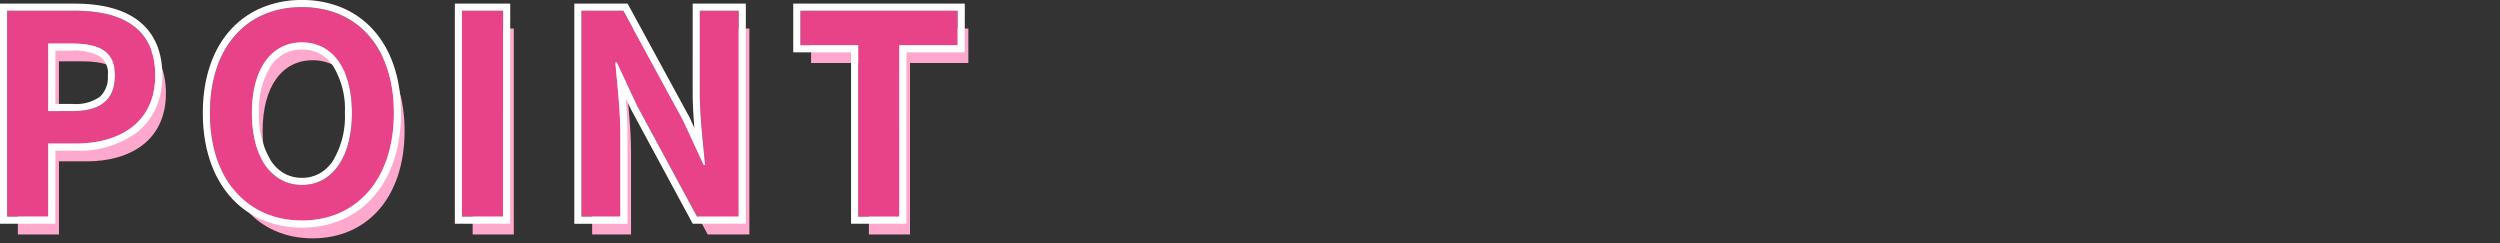
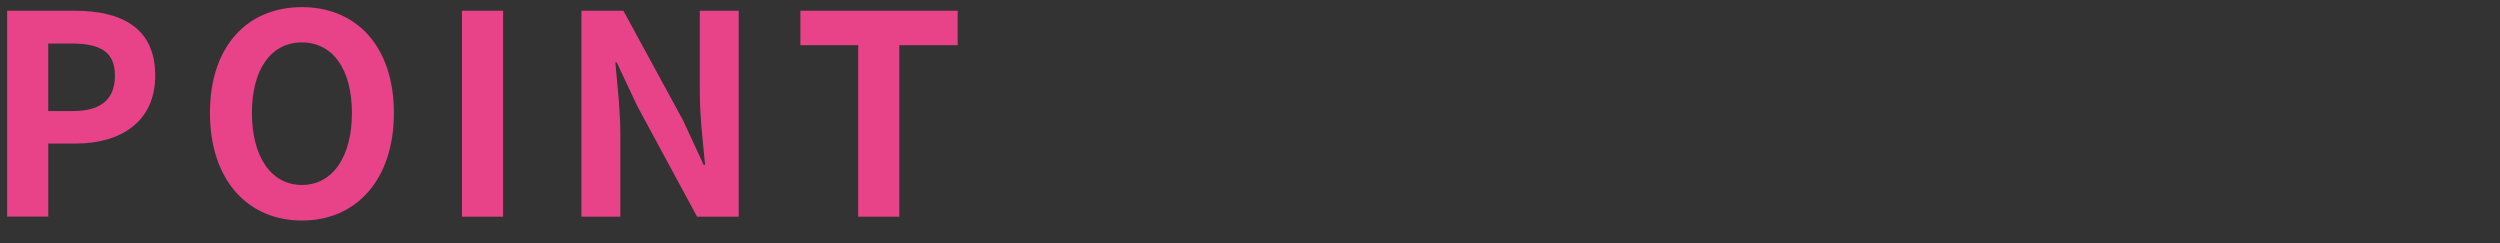
<svg xmlns="http://www.w3.org/2000/svg" width="325" height="31.586" viewBox="0 0 325 31.586">
  <rect x="0" y="0" width="325" height="31.586" fill="#333333" stroke="none" />
  <g id="グループ_14483" data-name="グループ 14483" transform="translate(-682 24148)">
-     <rect id="長方形_31966" data-name="長方形 31966" width="325" height="31.586" transform="translate(682 -24148)" fill="none" />
    <g id="グループ_14473" data-name="グループ 14473" transform="translate(532 -26190.5)">
-       <path id="パス_30017" data-name="パス 30017" d="M7.1-31.577h5.346v-9.5H16.02c5.743,0,10.331-2.745,10.331-8.85,0-6.321-4.551-8.416-10.475-8.416H7.1ZM12.444-45.3V-54.08h3.034c3.684,0,5.635,1.048,5.635,4.154,0,3.07-1.77,4.623-5.454,4.623ZM45.422-31.071c7.08,0,11.956-5.31,11.956-13.979S52.5-58.812,45.422-58.812,33.466-53.755,33.466-45.05C33.466-36.381,38.342-31.071,45.422-31.071Zm0-4.623c-3.973,0-6.5-3.648-6.5-9.355,0-5.743,2.528-9.175,6.5-9.175s6.5,3.431,6.5,9.175C51.924-39.343,49.4-35.695,45.422-35.695Zm20.806,4.118h5.346V-58.342H66.228Zm15.532,0h5.057V-42.3c0-3.07-.4-6.429-.65-9.319h.181l2.709,5.743,7.73,14.3H102.2V-58.342H97.147v10.692c0,3.034.433,6.574.686,9.355h-.181L94.98-44.075,87.214-58.342H81.76Zm35.976,0h5.346V-53.863h7.585v-4.479H110.223v4.479h7.513Z" transform="translate(145.218 2104.554)" fill="#ffa8cd" />
      <path id="パス_30016" data-name="パス 30016" d="M7.1-31.577h5.346v-9.5H16.02c5.743,0,10.331-2.745,10.331-8.85,0-6.321-4.551-8.416-10.475-8.416H7.1ZM12.444-45.3V-54.08h3.034c3.684,0,5.635,1.048,5.635,4.154,0,3.07-1.77,4.623-5.454,4.623ZM45.422-31.071c7.08,0,11.956-5.31,11.956-13.979S52.5-58.812,45.422-58.812,33.466-53.755,33.466-45.05C33.466-36.381,38.342-31.071,45.422-31.071Zm0-4.623c-3.973,0-6.5-3.648-6.5-9.355,0-5.743,2.528-9.175,6.5-9.175s6.5,3.431,6.5,9.175C51.924-39.343,49.4-35.695,45.422-35.695Zm20.806,4.118h5.346V-58.342H66.228Zm15.532,0h5.057V-42.3c0-3.07-.4-6.429-.65-9.319h.181l2.709,5.743,7.73,14.3H102.2V-58.342H97.147v10.692c0,3.034.433,6.574.686,9.355h-.181L94.98-44.075,87.214-58.342H81.76Zm35.976,0h5.346V-53.863h7.585v-4.479H110.223v4.479h7.513Z" transform="translate(143.828 2102.239)" fill="#e84388" />
-       <path id="パス_30016_-_アウトライン" data-name="パス 30016 - アウトライン" d="M44.348-32.145c7.08,0,11.956-5.31,11.956-13.979S51.428-59.886,44.348-59.886,32.392-54.829,32.392-46.124c0,8.669,4.876,13.979,11.956,13.979m0-23.153c3.973,0,6.5,3.431,6.5,9.175,0,5.707-2.528,9.355-6.5,9.355s-6.5-3.648-6.5-9.355c0-5.743,2.528-9.175,6.5-9.175m77.66,22.648V-54.937h7.585v-4.479H109.149v4.479h7.513v22.287h5.346m-20.878,0V-59.416H96.073v10.692c0,3.034.433,6.574.686,9.355h-.181l-2.673-5.779L86.14-59.416H80.686v26.765h5.057V-43.379c0-3.07-.4-6.429-.65-9.319h.181l2.709,5.743,7.73,14.3h5.418m-30.63,0V-59.416H65.154v26.765H70.5m-59.13,0v-9.5h3.576c5.743,0,10.331-2.745,10.331-8.85,0-6.321-4.551-8.416-10.475-8.416H6.024v26.765H11.37m0-22.5H14.4c3.684,0,5.635,1.048,5.635,4.154,0,3.07-1.77,4.623-5.454,4.623H11.37v-8.777M44.348-31.219a12.993,12.993,0,0,1-5.225-1.042,11.524,11.524,0,0,1-4.106-3.013c-2.323-2.662-3.551-6.414-3.551-10.849s1.231-8.16,3.559-10.763a11.384,11.384,0,0,1,4.11-2.927,13.392,13.392,0,0,1,5.213-1,13.341,13.341,0,0,1,5.215,1,11.412,11.412,0,0,1,4.109,2.935C56-54.265,57.23-50.548,57.23-46.124S56-37.937,53.679-35.275a11.524,11.524,0,0,1-4.106,3.013A12.993,12.993,0,0,1,44.348-31.219Zm0-23.153a4.884,4.884,0,0,0-2.267.522,4.88,4.88,0,0,0-1.721,1.524,10.7,10.7,0,0,0-1.588,6.2,11.075,11.075,0,0,0,1.6,6.29A5.045,5.045,0,0,0,42.1-38.242a4.669,4.669,0,0,0,2.251.547,4.669,4.669,0,0,0,2.251-.547,5.045,5.045,0,0,0,1.729-1.592,11.075,11.075,0,0,0,1.6-6.29,10.7,10.7,0,0,0-1.588-6.2,4.88,4.88,0,0,0-1.721-1.524A4.884,4.884,0,0,0,44.348-54.372Zm78.586,22.648h-7.2V-54.011h-7.513v-6.331h22.3v6.331h-7.585Zm-20.878,0h-6.9l-8-14.812-.708-1.5c.126,1.553.222,3.148.222,4.66v11.654H79.76V-60.342H86.69l8.044,14.778.638,1.38c-.129-1.532-.225-3.089-.225-4.54V-60.342h6.909Zm-30.63,0h-7.2V-60.342h7.2Zm-59.13,0H5.1V-60.342h9.7c3.4,0,6.088.675,7.99,2C25.055-56.754,26.2-54.285,26.2-51a10.229,10.229,0,0,1-.893,4.349,8.362,8.362,0,0,1-2.476,3.1,12.723,12.723,0,0,1-7.887,2.331H12.3Zm0-15.578h2.289a5.371,5.371,0,0,0,3.507-.938A3.409,3.409,0,0,0,19.113-51a2.645,2.645,0,0,0-1.033-2.478,6.682,6.682,0,0,0-3.675-.75H12.3Z" transform="translate(144.902 2103.313)" fill="#fff" />
    </g>
  </g>
</svg>